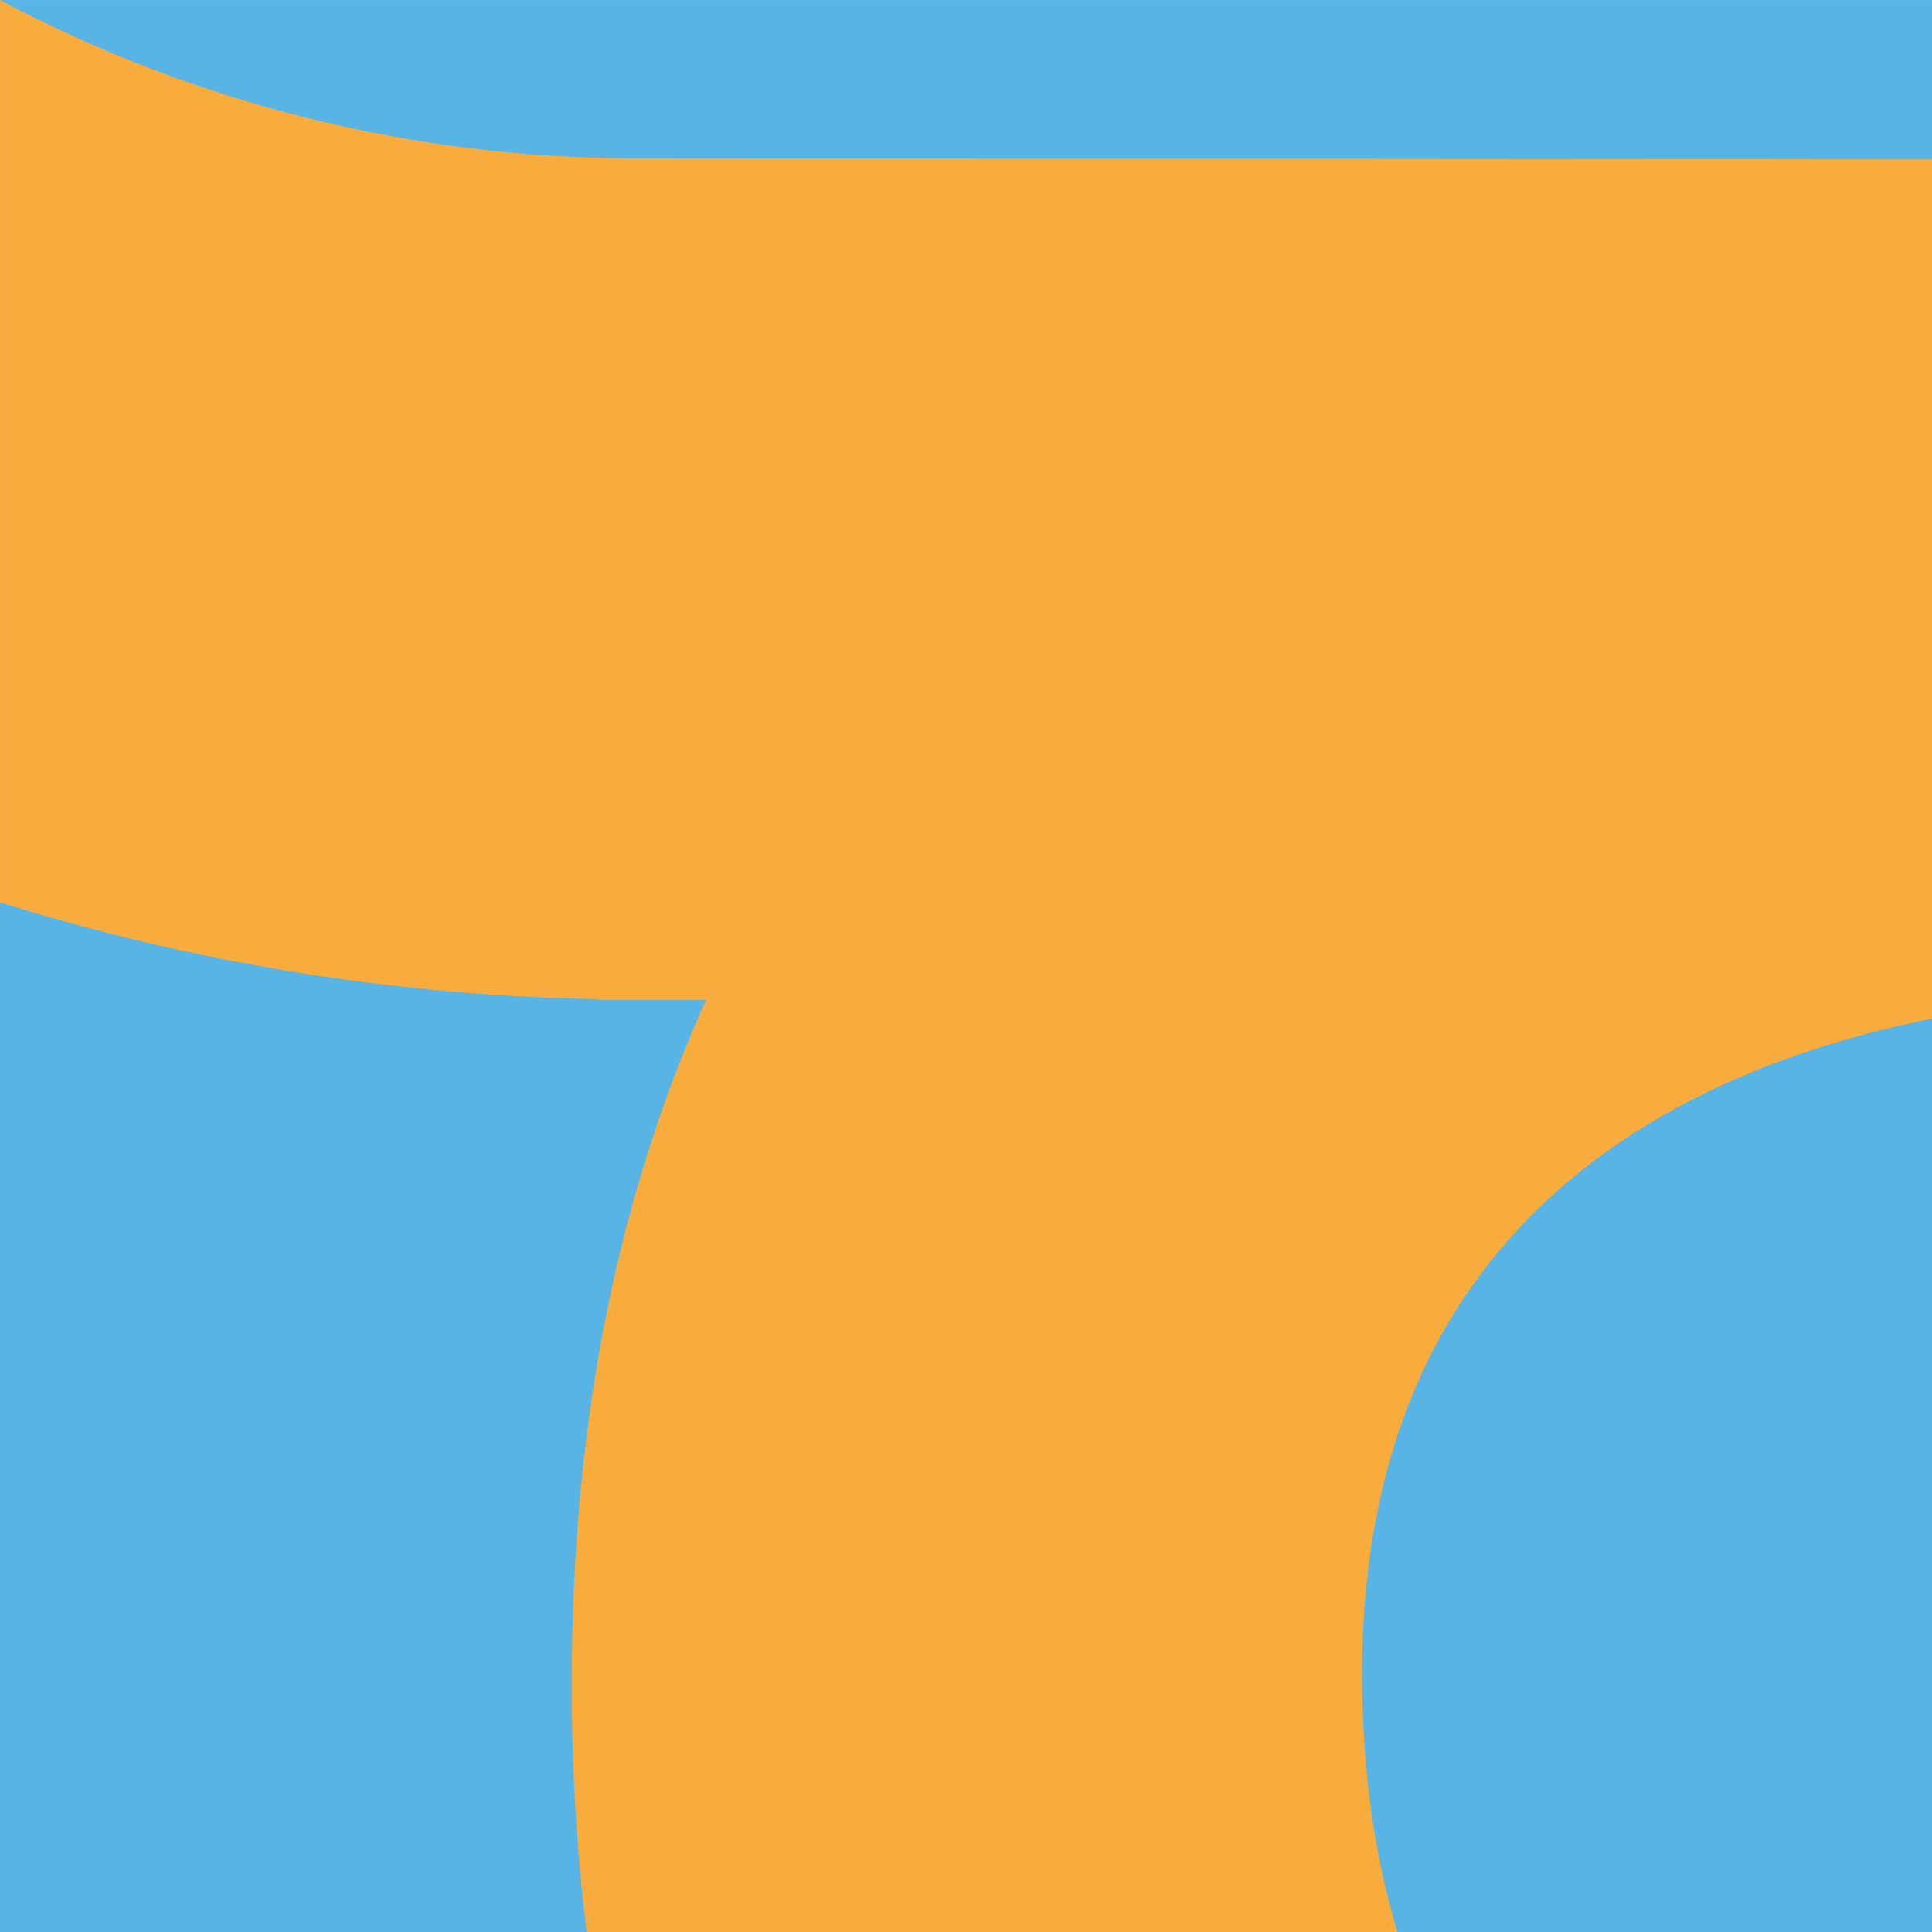
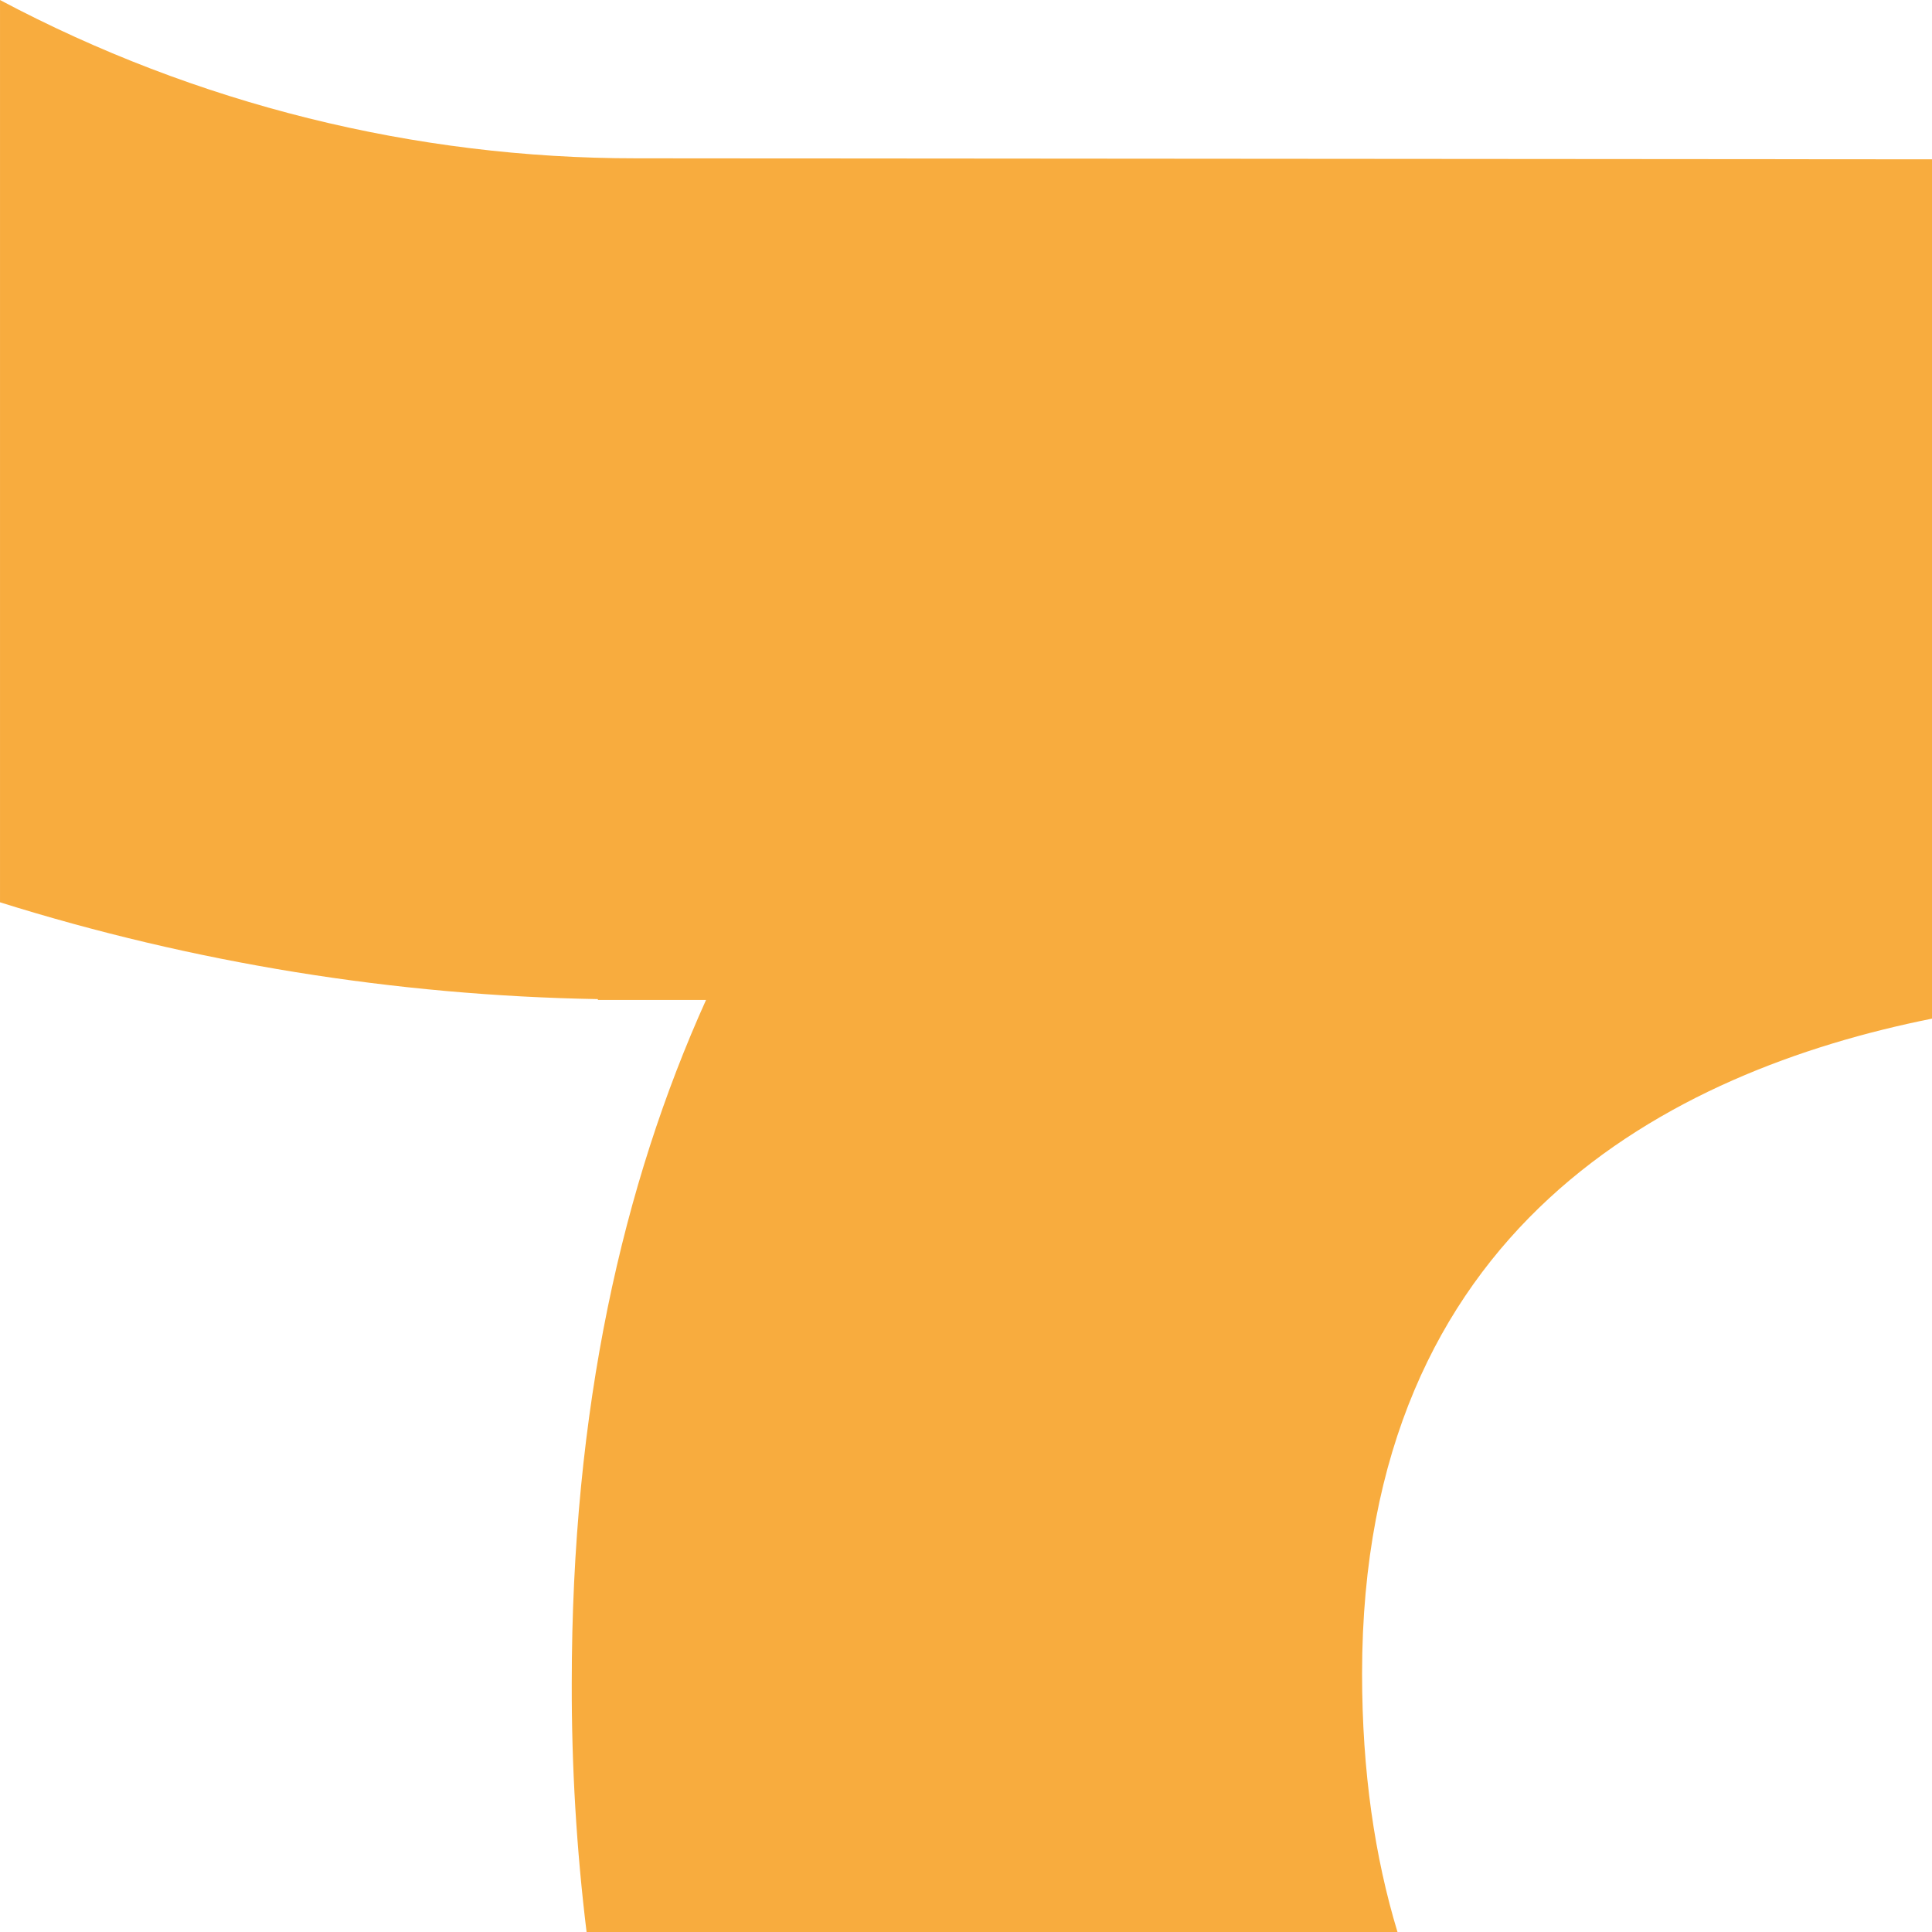
<svg xmlns="http://www.w3.org/2000/svg" id="Calque_1" viewBox="0 0 340 340">
  <defs>
    <style>.cls-1{fill:none;}.cls-2{fill:#f8ac3e;}.cls-3{fill:#58b4e5;}</style>
    <clipPath id="clippath">
      <rect class="cls-1" x="360" y="-1112.985" width="340" height="340" />
    </clipPath>
    <clipPath id="clippath-1">
-       <rect class="cls-1" x="-392.216" y="-1766.17" width="1659.345" height="1986.369" transform="translate(799.991 37.844) rotate(-53.597)" />
-     </clipPath>
+       </clipPath>
    <clipPath id="clippath-3">
      <rect class="cls-1" x="717" y="-1112.985" width="340" height="340" />
    </clipPath>
    <clipPath id="clippath-4">
      <rect class="cls-1" x="-76.46" y="-1396.872" width="1986.369" height="1659.345" transform="translate(909.099 510.78) rotate(-57.849)" />
    </clipPath>
    <clipPath id="clippath-6">
      <rect class="cls-1" x="1080" y="-1112.985" width="340" height="340" />
    </clipPath>
    <clipPath id="clippath-7">
      <rect class="cls-1" x="86.815" y="-1772.658" width="1986.369" height="1659.345" transform="translate(2004.133 153.19) rotate(-89.007)" />
    </clipPath>
  </defs>
  <g id="Groupe_3461">
-     <path id="Tracé_303" class="cls-3" d="m.001.004h340v340H.001V.004Z" />
    <path id="Intersection_15" class="cls-2" d="m103.228,340.004c-1.772-14.515-2.643-29.126-2.61-43.749,0-48.432,8.994-87.827,23.634-120.283h-19.034v-.145c-35.706-.624-71.138-6.361-105.216-17.036V.004c34.483,18.312,72.934,27.878,111.978,27.857l228.022.176v151.225c-45.984,9.219-100.3,36.692-100.3,115.258,0,17.3,2.255,32.364,6.234,45.484H103.228Z" />
  </g>
</svg>